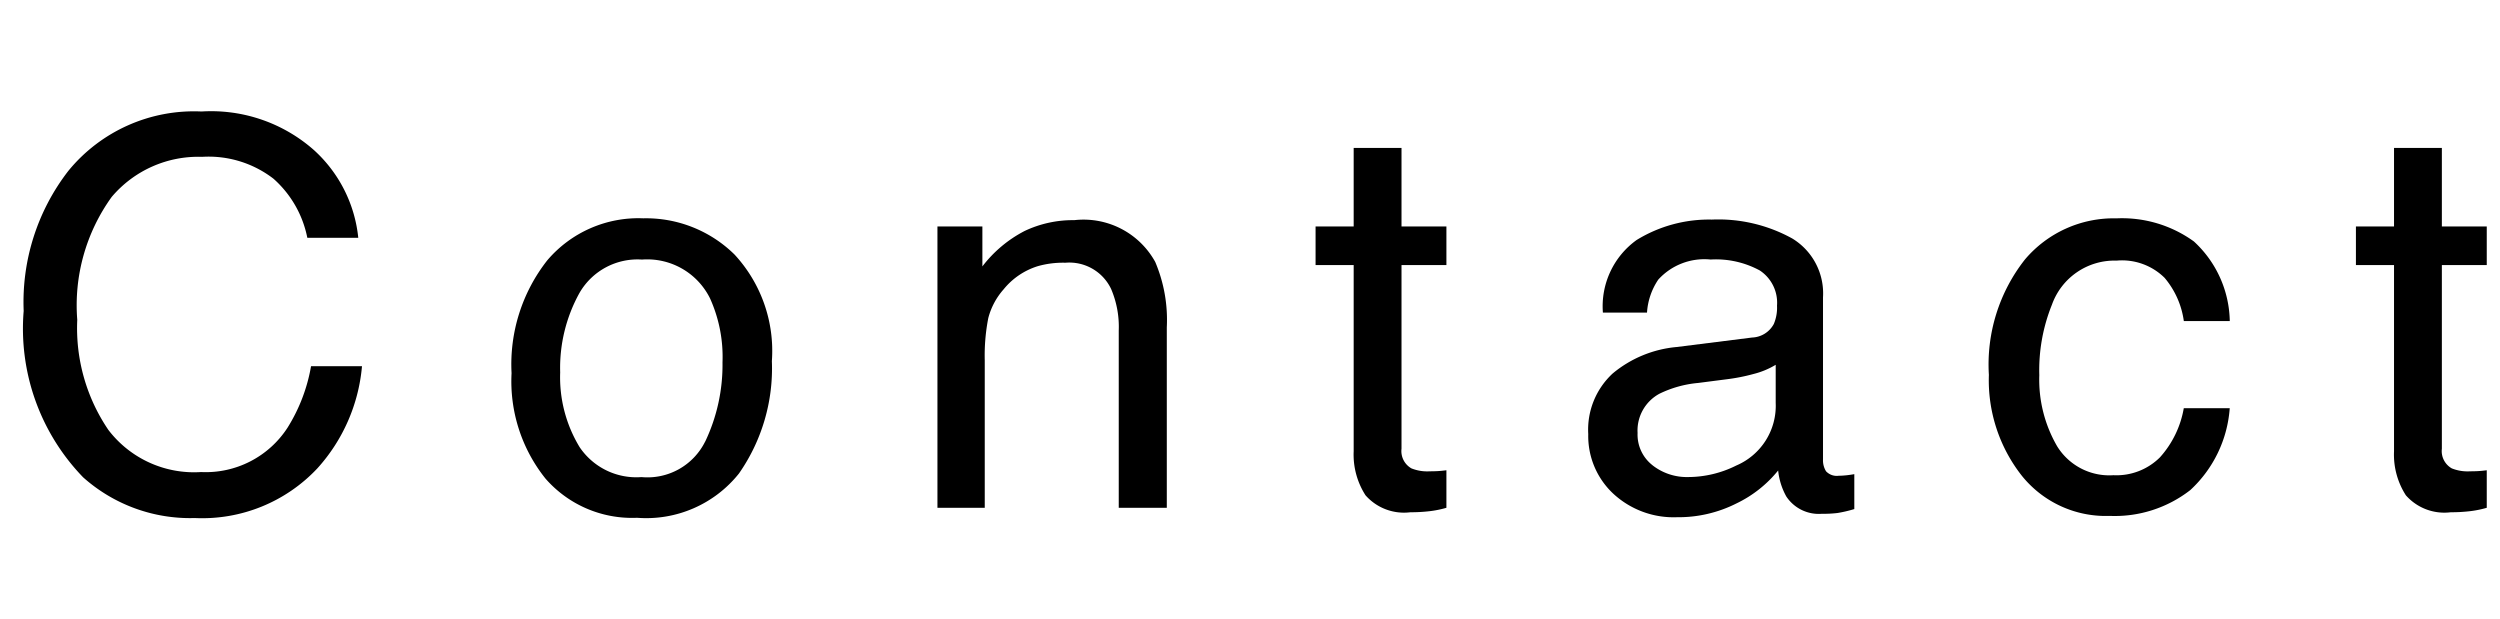
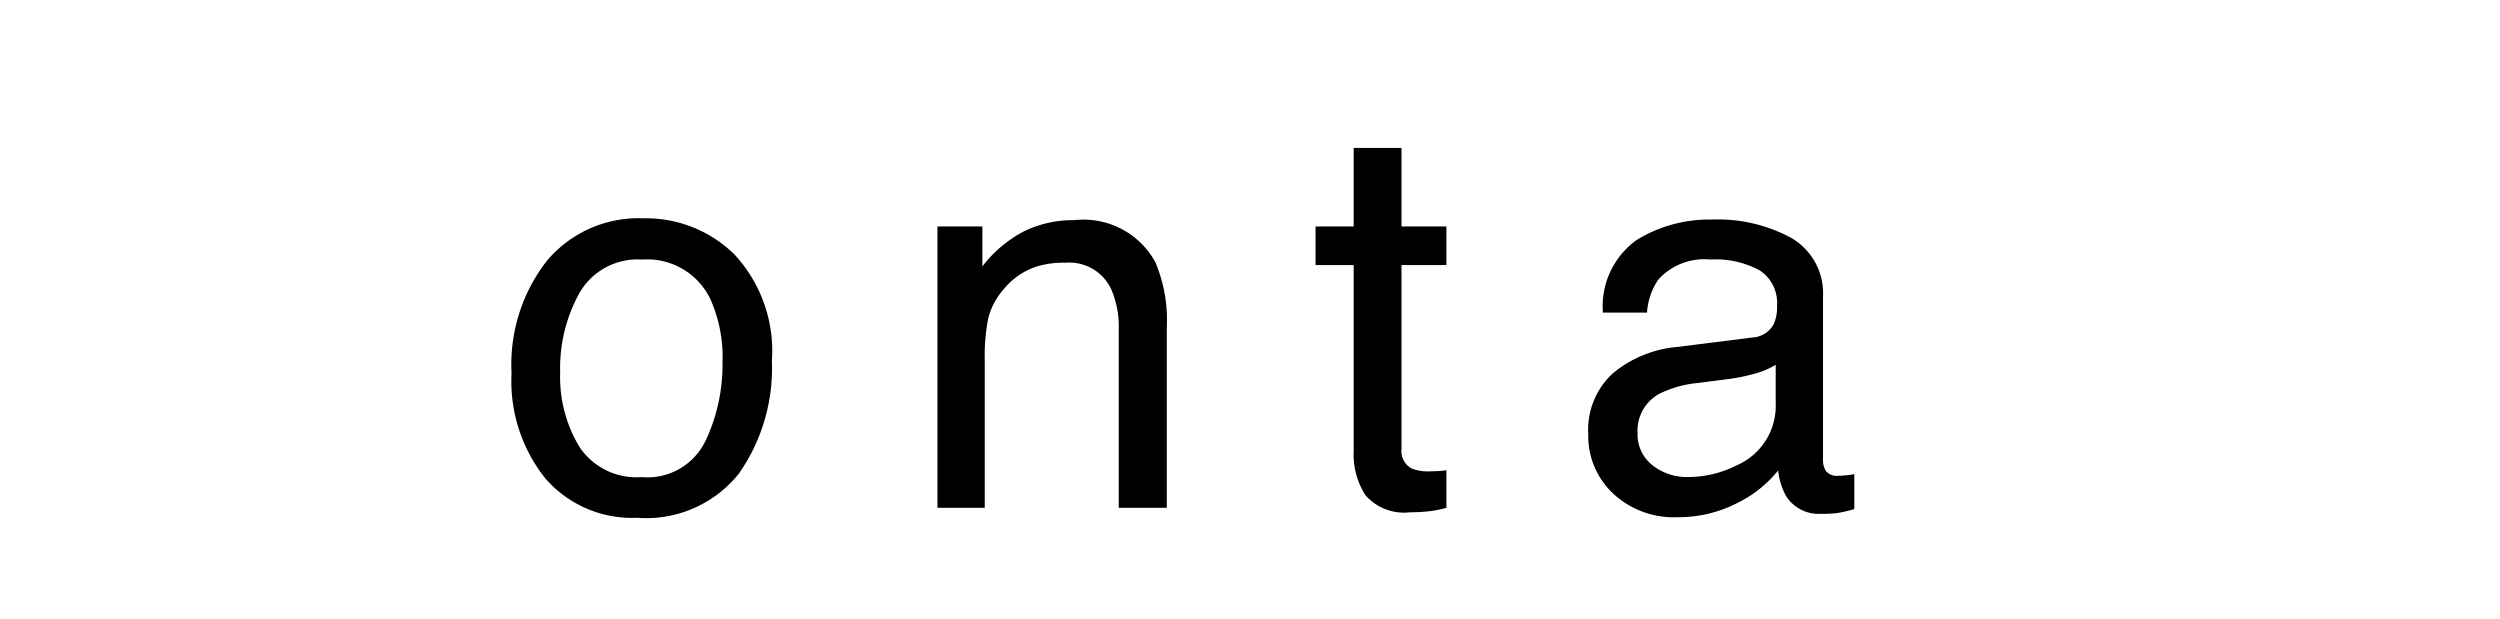
<svg xmlns="http://www.w3.org/2000/svg" id="レイヤー_1" data-name="レイヤー 1" viewBox="0 0 57.017 14.107">
  <defs>
    <style>
    .cls-1 {
        fill: #FFF;
      }
    </style>
  </defs>
  <title>contact</title>
  <rect class="cls-1" width="57.017" height="14.107" />
  <g>
-     <path d="M-425.941,88.161a3.123,3.123,0,0,1,1.012,2.001h-1.162a2.428,2.428,0,0,0-.773-1.348,2.423,2.423,0,0,0-1.627-.498,2.586,2.586,0,0,0-2.062.915,4.224,4.224,0,0,0-.785,2.803,4.127,4.127,0,0,0,.709,2.509,2.459,2.459,0,0,0,2.116.962,2.223,2.223,0,0,0,1.971-1.012,3.892,3.892,0,0,0,.536-1.402h1.162a3.993,3.993,0,0,1-1.019,2.331,3.603,3.603,0,0,1-2.795,1.132,3.664,3.664,0,0,1-2.546-.929,4.876,4.876,0,0,1-1.356-3.794,4.887,4.887,0,0,1,1.019-3.195,3.7,3.7,0,0,1,3.037-1.354A3.54,3.54,0,0,1-425.941,88.161Z" transform="translate(433.1 -84.739)" />
    <path d="M-416.347,90.545a3.237,3.237,0,0,1,.851,2.43,4.189,4.189,0,0,1-.75,2.562,2.704,2.704,0,0,1-2.326,1.011,2.62,2.62,0,0,1-2.088-.895,3.551,3.551,0,0,1-.773-2.403,3.839,3.839,0,0,1,.815-2.574,2.728,2.728,0,0,1,2.189-.958A2.876,2.876,0,0,1-416.347,90.545Zm-0.669,4.264a4.071,4.071,0,0,0,.394-1.804,3.241,3.241,0,0,0-.284-1.46,1.597,1.597,0,0,0-1.552-.886,1.527,1.527,0,0,0-1.422.754,3.526,3.526,0,0,0-.444,1.819,3.067,3.067,0,0,0,.444,1.706,1.56,1.56,0,0,0,1.41.682A1.468,1.468,0,0,0-417.017,94.808Z" transform="translate(433.1 -84.739)" />
    <path d="M-411.719,89.904h1.024v0.911A2.875,2.875,0,0,1-409.73,90.006a2.573,2.573,0,0,1,1.132-.246,1.866,1.866,0,0,1,1.845.953,3.381,3.381,0,0,1,.264,1.492V96.32h-1.096V92.277a2.192,2.192,0,0,0-.174-0.947,1.054,1.054,0,0,0-1.042-.599,2.126,2.126,0,0,0-.629.078,1.62,1.62,0,0,0-.779.527,1.589,1.589,0,0,0-.351.656,4.432,4.432,0,0,0-.081.967V96.32h-1.079V89.904Z" transform="translate(433.1 -84.739)" />
    <path d="M-402.226,88.113h1.09v1.791h1.024v0.881h-1.024v4.188a0.453,0.453,0,0,0,.228.449,0.968,0.968,0,0,0,.419.066c0.052,0,.108-0.001.168-0.004,0.06-.003.129-0.01,0.209-0.02V96.32a2.352,2.352,0,0,1-.386.078,3.65,3.65,0,0,1-.435.024,1.17,1.17,0,0,1-1.024-.387,1.716,1.716,0,0,1-.27-1.003V90.785h-0.869V89.904h0.869V88.113Z" transform="translate(433.1 -84.739)" />
    <path d="M-393.141,92.437a0.586,0.586,0,0,0,.497-0.311,0.956,0.956,0,0,0,.072-0.415,0.881,0.881,0,0,0-.392-0.803,2.095,2.095,0,0,0-1.121-.25,1.42,1.42,0,0,0-1.195.458,1.512,1.512,0,0,0-.257.752h-1.006a1.86,1.86,0,0,1,.769-1.655,3.146,3.146,0,0,1,1.714-.466,3.484,3.484,0,0,1,1.837.432,1.464,1.464,0,0,1,.7,1.342v3.696a0.473,0.473,0,0,0,.069.27,0.333,0.333,0,0,0,.291.102c0.048,0,.102-0.003.162-0.009,0.06-.006.124-0.015,0.192-0.027v0.796a2.959,2.959,0,0,1-.383.09,2.761,2.761,0,0,1-.359.018,0.888,0.888,0,0,1-.809-0.395,1.53,1.53,0,0,1-.186-0.593,2.748,2.748,0,0,1-.946.749,2.932,2.932,0,0,1-1.36.317,2.025,2.025,0,0,1-1.459-.541,1.798,1.798,0,0,1-.566-1.355,1.744,1.744,0,0,1,.557-1.382,2.651,2.651,0,0,1,1.462-.604Zm-2.271,2.913a1.268,1.268,0,0,0,.809.269,2.463,2.463,0,0,0,1.102-.263,1.481,1.481,0,0,0,.899-1.43V93.059a1.85,1.85,0,0,1-.508.21,4.282,4.282,0,0,1-.61.12l-0.651.084a2.523,2.523,0,0,0-.881.245,0.953,0.953,0,0,0-.5.896A0.885,0.885,0,0,0-395.411,95.35Z" transform="translate(433.1 -84.739)" />
-     <path d="M-383.064,90.246a2.524,2.524,0,0,1,.818,1.815h-1.048a1.933,1.933,0,0,0-.438-0.985,1.38,1.38,0,0,0-1.096-.393,1.515,1.515,0,0,0-1.474,1.005,3.992,3.992,0,0,0-.288,1.609,3.024,3.024,0,0,0,.408,1.622,1.397,1.397,0,0,0,1.282.658,1.405,1.405,0,0,0,1.063-.409,2.245,2.245,0,0,0,.542-1.119h1.048a2.815,2.815,0,0,1-.898,1.866,2.803,2.803,0,0,1-1.839.59,2.455,2.455,0,0,1-2.007-.919,3.52,3.52,0,0,1-.749-2.297,3.87,3.87,0,0,1,.821-2.63,2.651,2.651,0,0,1,2.09-.94A2.796,2.796,0,0,1-383.064,90.246Z" transform="translate(433.1 -84.739)" />
-     <path d="M-378.499,88.113h1.09v1.791h1.024v0.881h-1.024v4.188a0.453,0.453,0,0,0,.228.449,0.968,0.968,0,0,0,.419.066c0.052,0,.108-0.001.168-0.004,0.06-.003.129-0.01,0.209-0.02V96.32a2.352,2.352,0,0,1-.386.078,3.65,3.65,0,0,1-.435.024,1.17,1.17,0,0,1-1.024-.387,1.716,1.716,0,0,1-.27-1.003V90.785h-0.869V89.904h0.869V88.113Z" transform="translate(433.1 -84.739)" />
  </g>
</svg>